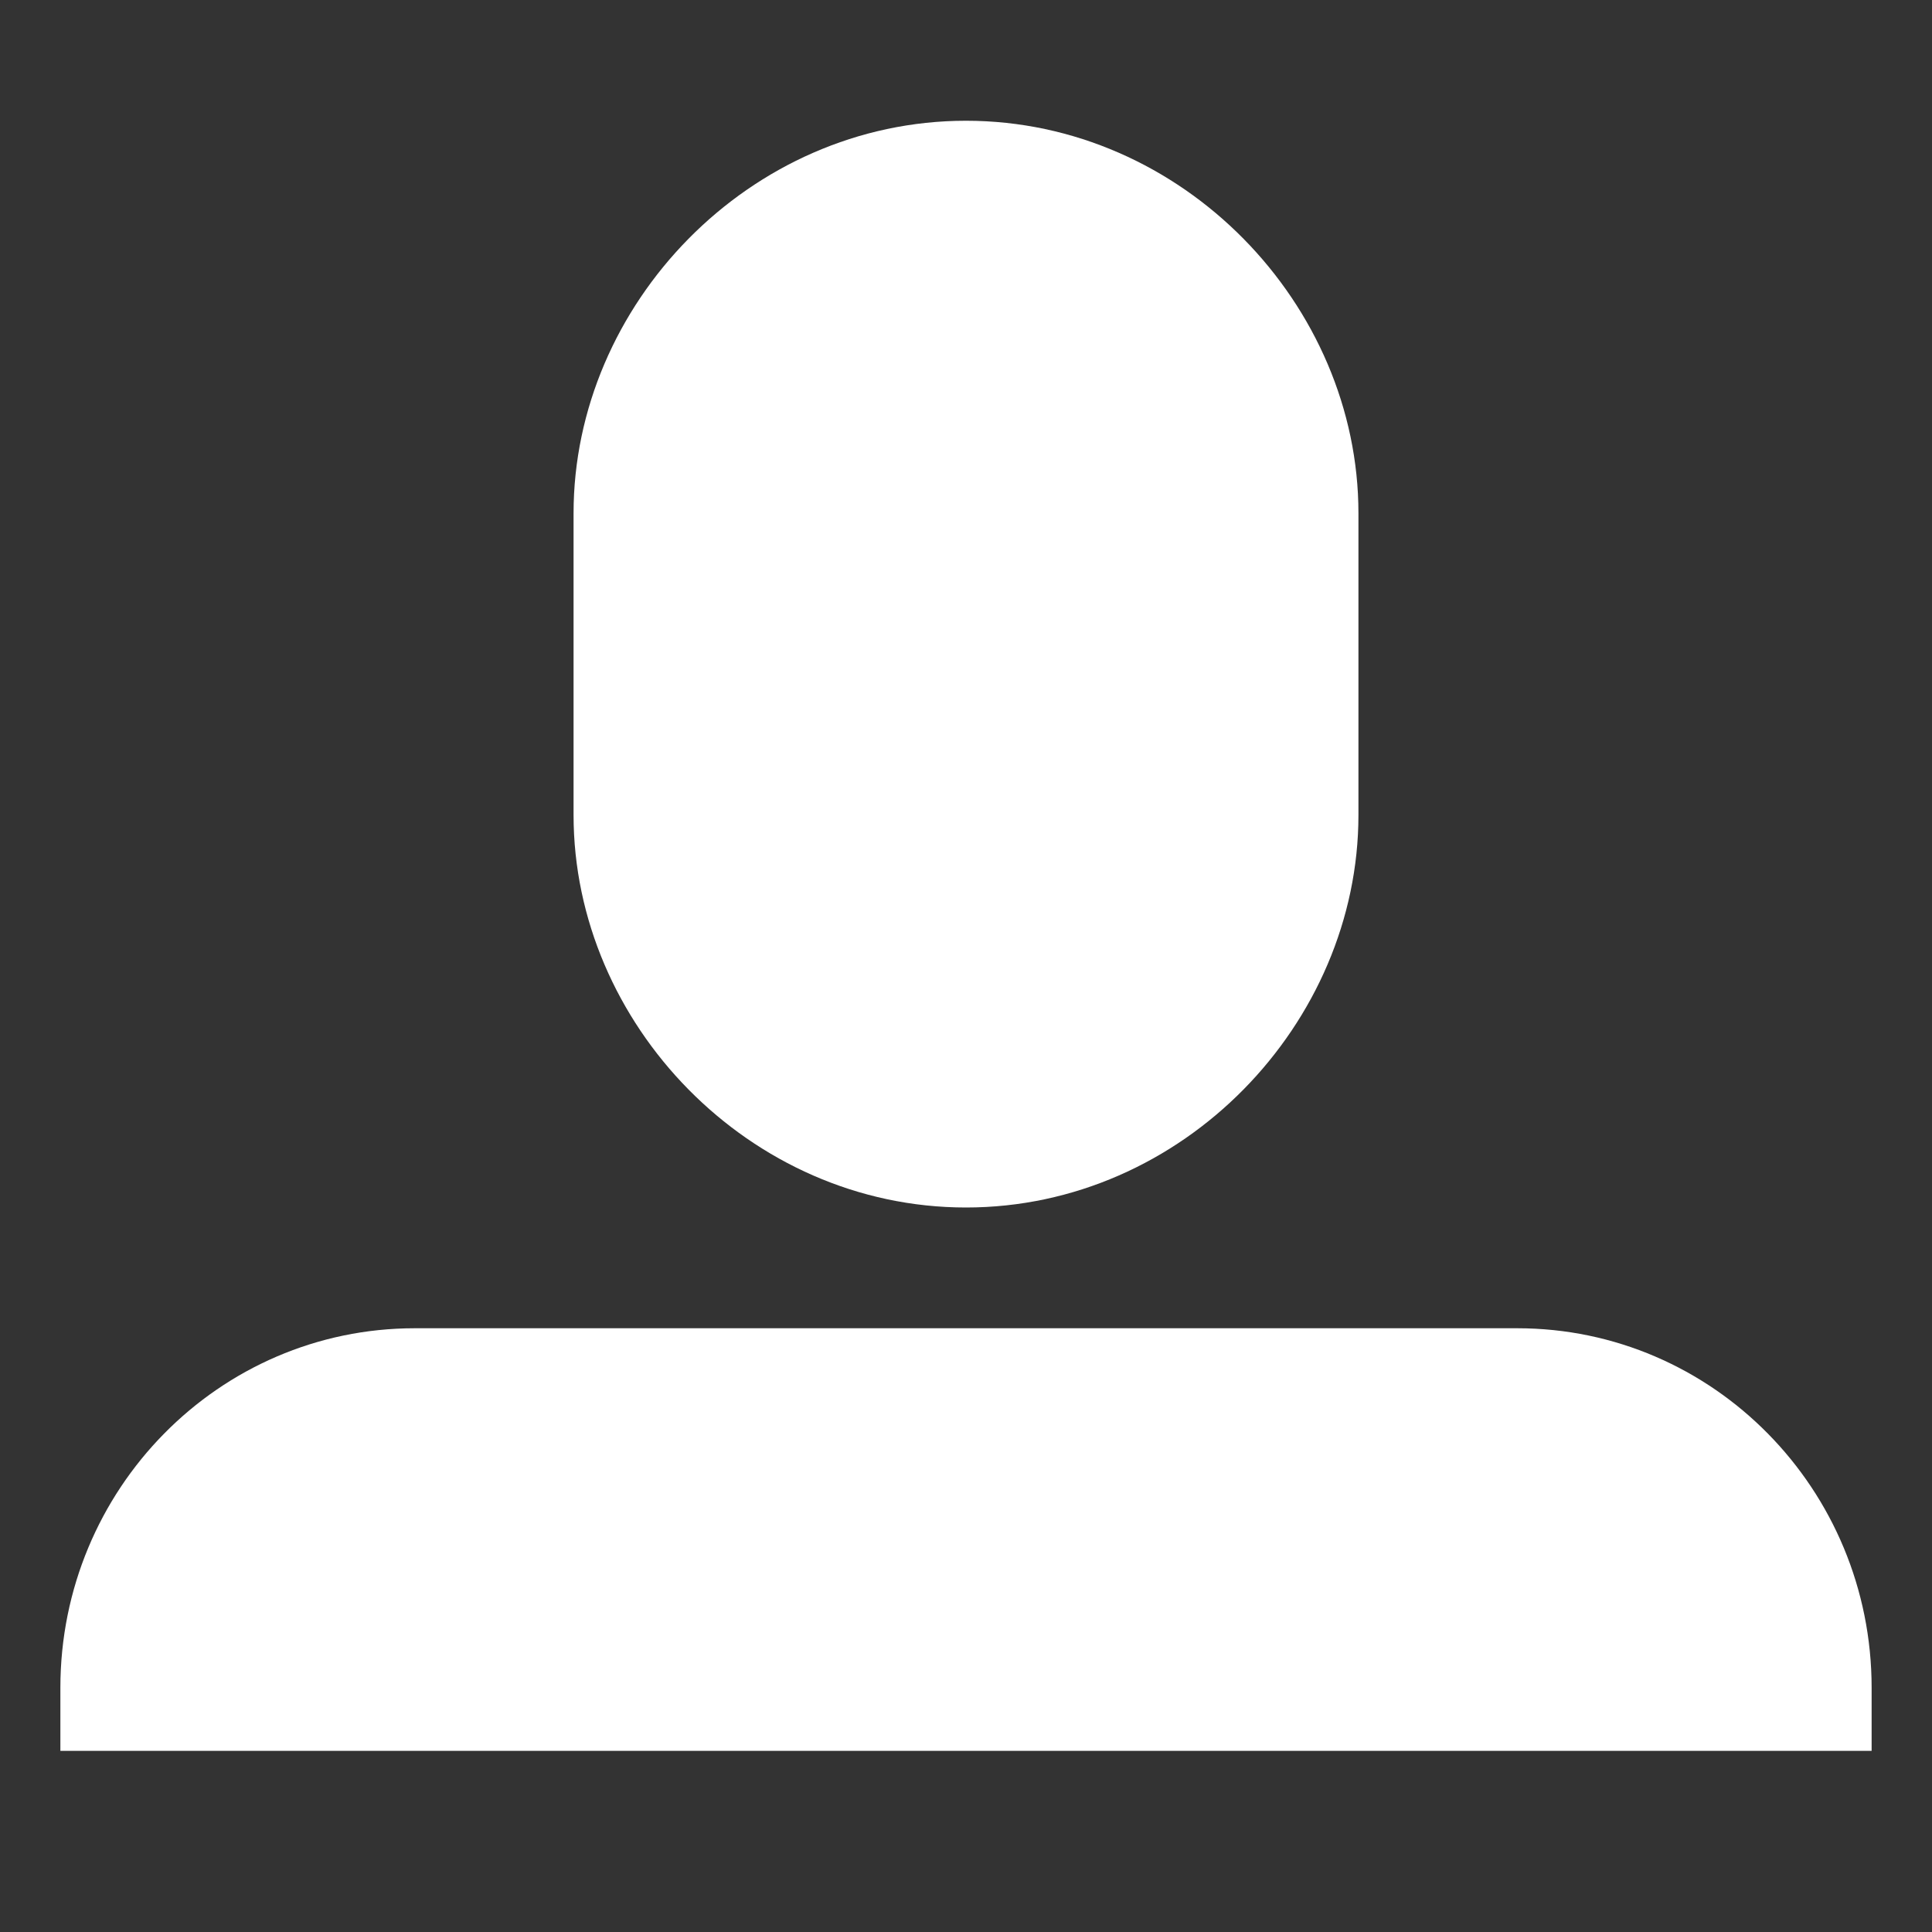
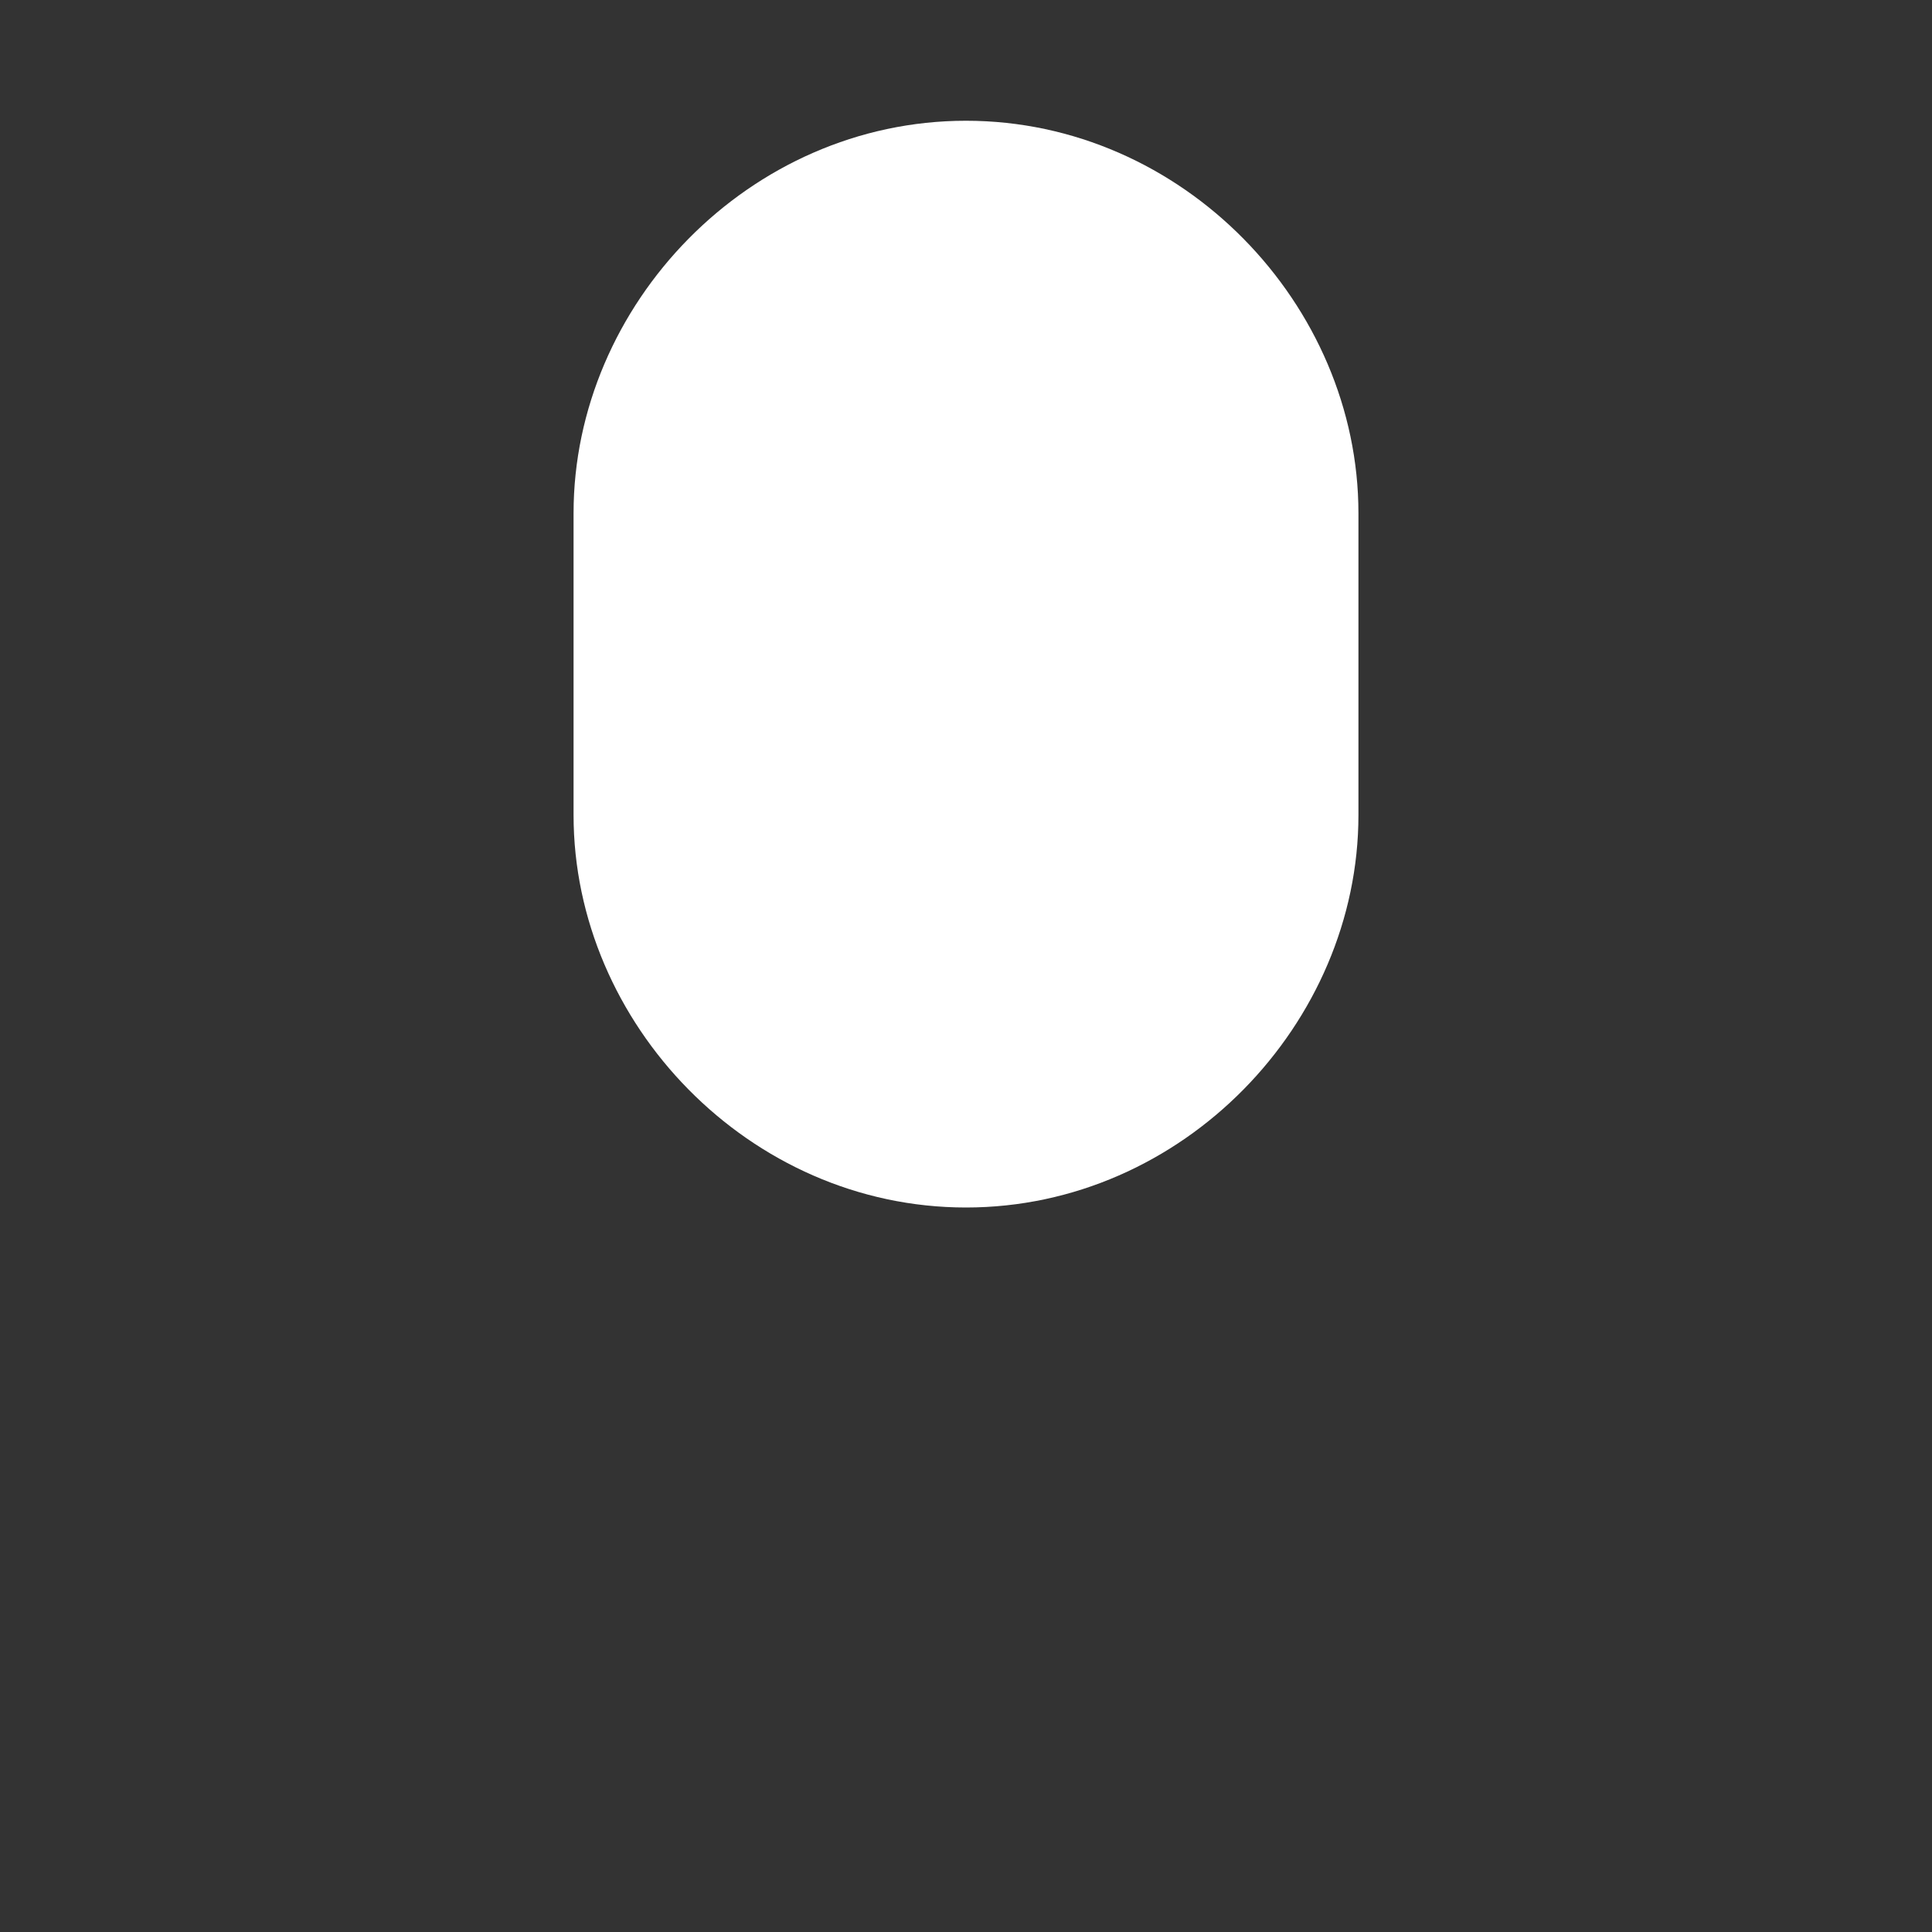
<svg xmlns="http://www.w3.org/2000/svg" version="1.1" id="IC008_user" x="0px" y="0px" viewBox="0 0 64 64" enable-background="new 0 0 64 64" xml:space="preserve">
  <rect x="0" y="0" width="64" height="64" fill="#333333" stroke="none" />
  <g>
-     <rect fill="none" width="64" height="64" />
-   </g>
+     </g>
  <g style="fill: white">
    <path d="M45,27c0,6.907-5.818,13-13,13c-7.18,0-13-6.093-13-13V17c0-6.907,5.82-13,13-13c7.182,0,13,6.093,13,13V27z" style="fill:white" />
-     <path d="M62,58v-2.09C62,49.333,56.744,44,50.262,44H13.74C7.256,44,2,49.333,2,55.91V58H62z" style="fill:white" />
  </g>
</svg>